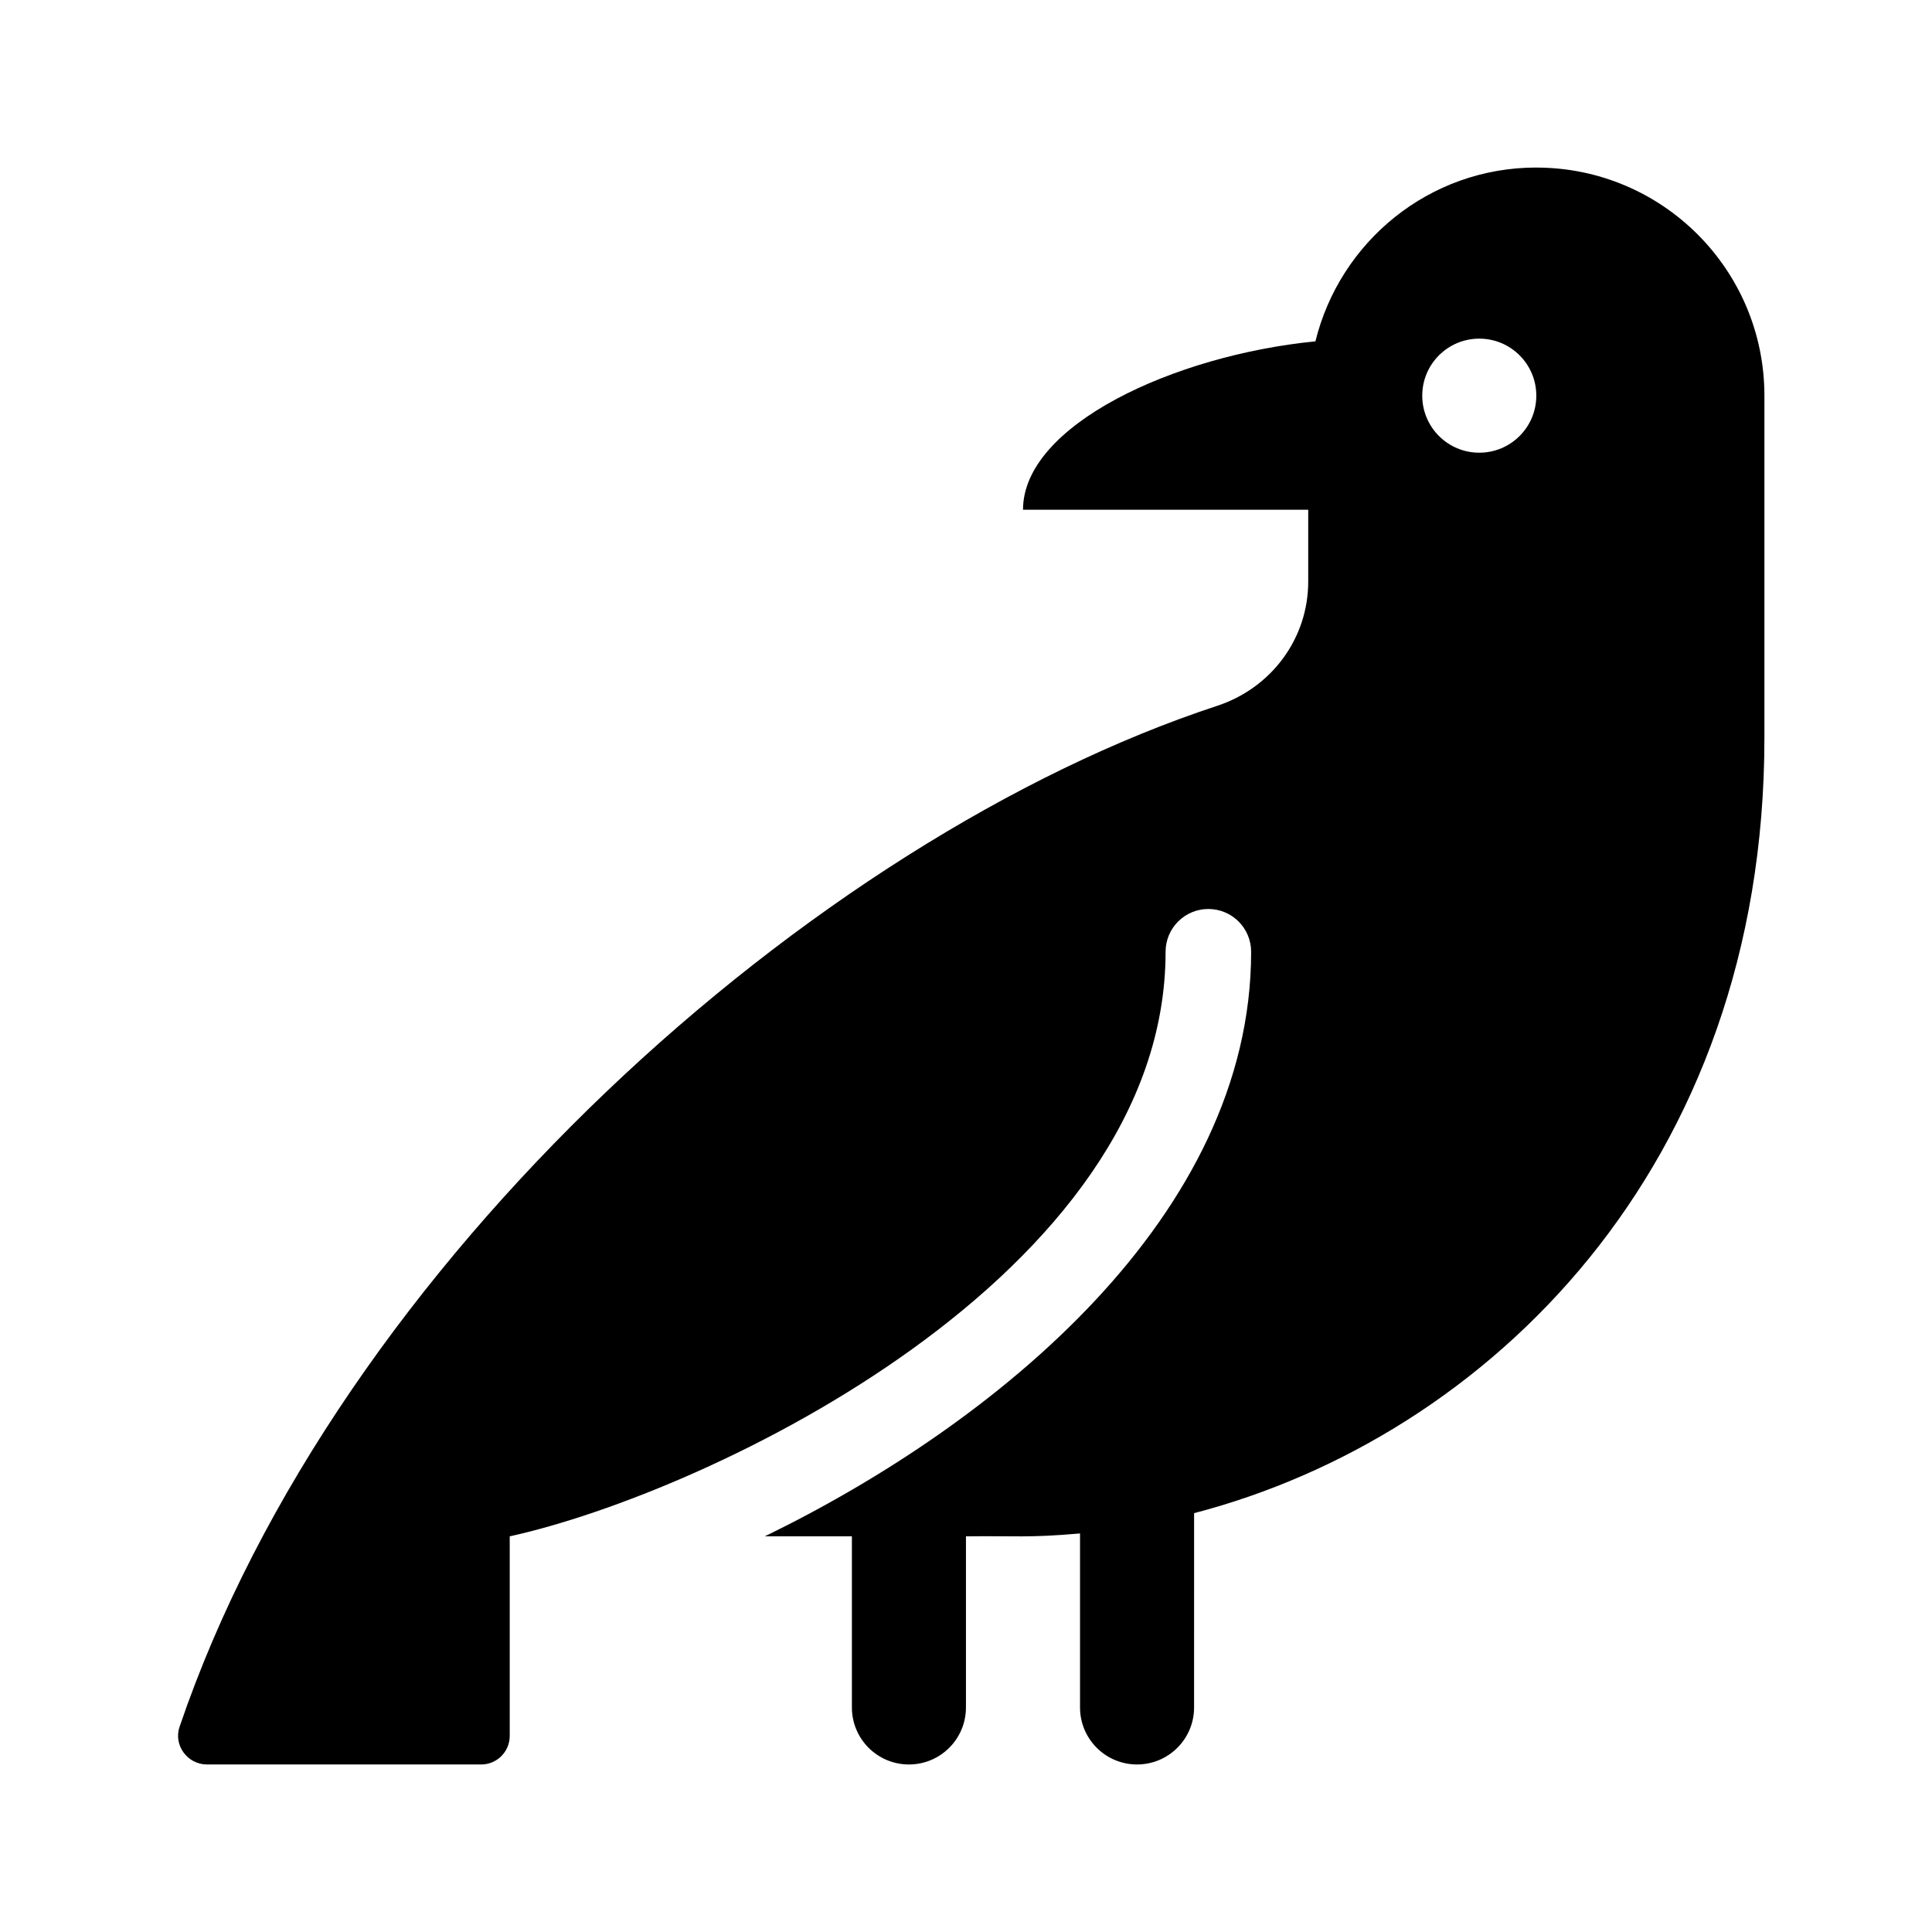
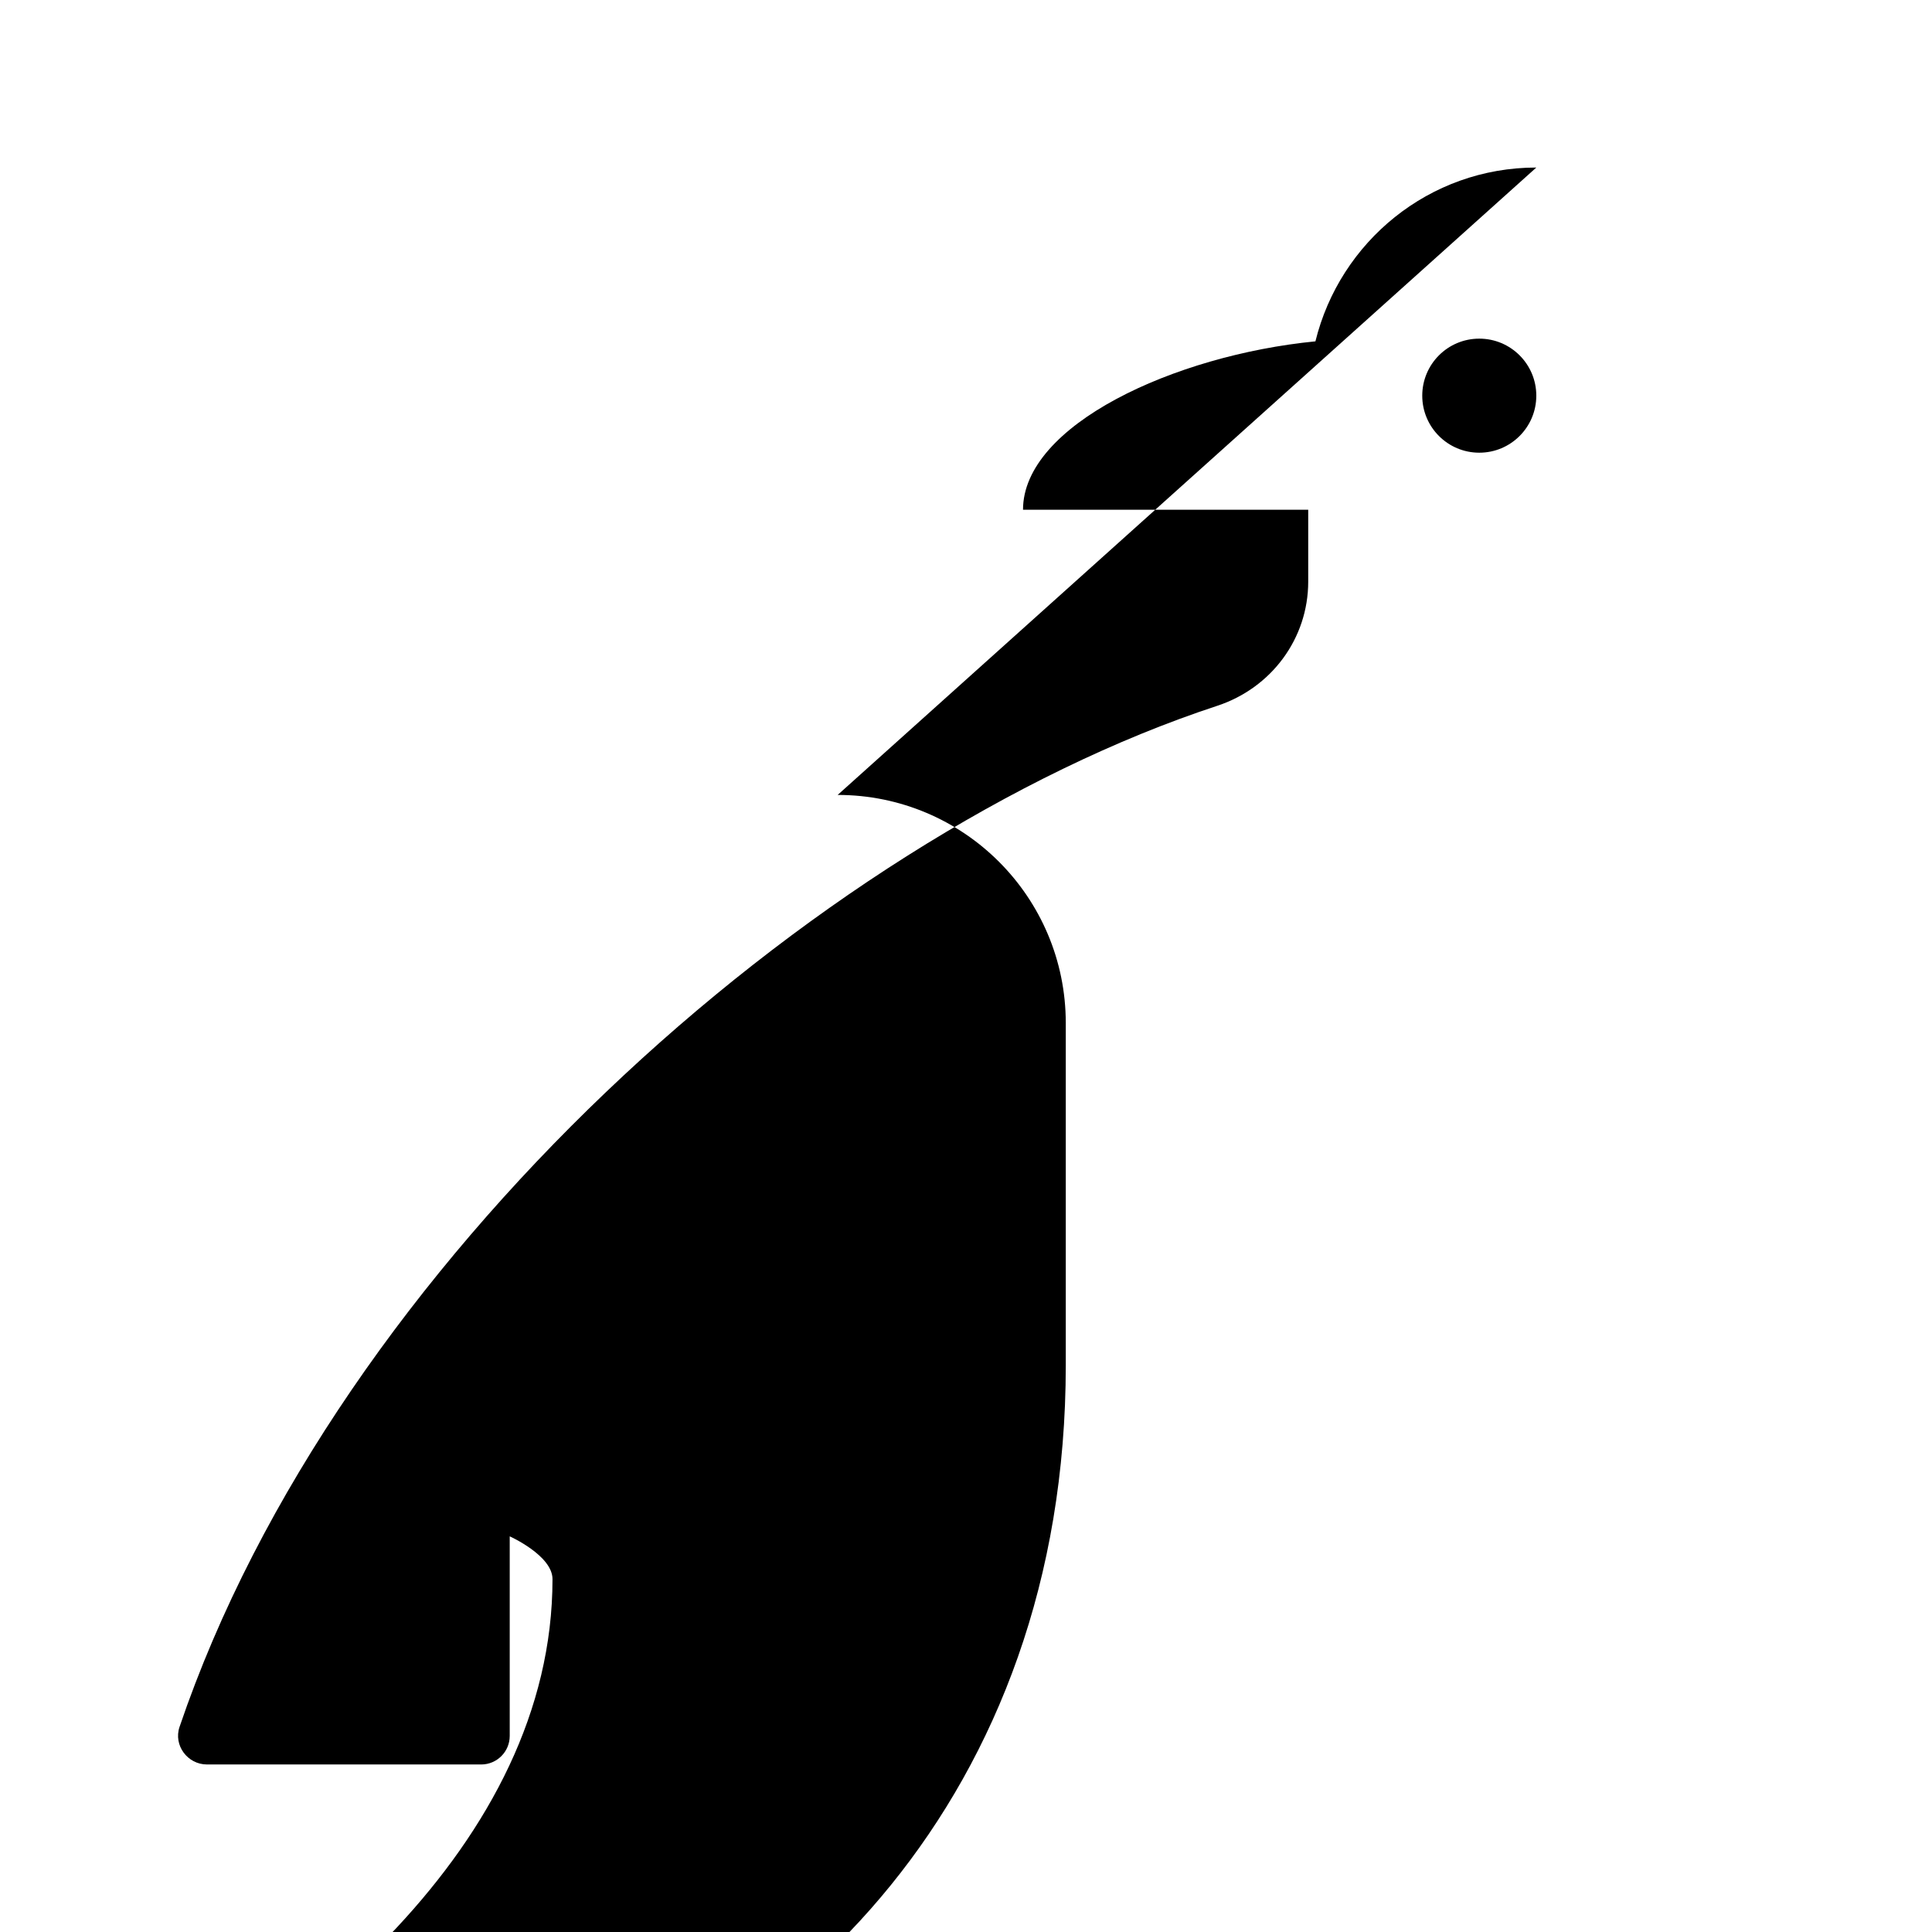
<svg xmlns="http://www.w3.org/2000/svg" fill="#000000" width="800px" height="800px" version="1.1" viewBox="144 144 512 512">
-   <path d="m551.14 188.4c-28.398 0-52.047 19.66-58.539 46.059-37.512 3.691-77.492 22.246-77.492 44.629h75.582v19.062c0 15.086-9.785 28.184-24.113 32.895-107.02 35.188-233.19 147.52-275 270.61-1.652 4.883 2.133 9.949 7.285 9.949h72.66c4.172 0 7.559-3.387 7.559-7.559v-52.898c52.879-11.637 173.81-69.199 173.81-154.92 0-6.258 5.078-11.336 11.336-11.336s11.336 5.078 11.336 11.336c0 69.93-67.371 124.98-128.88 154.92h23.078v45.344c0 8.352 6.766 15.113 15.113 15.113 8.348 0 15.113-6.762 15.113-15.113v-45.344c13.164-0.168 16.555 0.438 30.23-0.77v46.113c0 8.352 6.766 15.113 15.113 15.113s15.113-6.762 15.113-15.113l0.004-51.488c77.766-20.27 151.14-91.574 151.14-205.45v-90.691c0-33.387-27.062-60.453-60.453-60.453zm-15.117 75.57c-8.348 0-15.113-6.766-15.113-15.113 0-8.348 6.766-15.113 15.113-15.113s15.113 6.766 15.113 15.113c0 8.348-6.766 15.113-15.113 15.113z" />
+   <path d="m551.14 188.4c-28.398 0-52.047 19.66-58.539 46.059-37.512 3.691-77.492 22.246-77.492 44.629h75.582v19.062c0 15.086-9.785 28.184-24.113 32.895-107.02 35.188-233.19 147.52-275 270.61-1.652 4.883 2.133 9.949 7.285 9.949h72.66c4.172 0 7.559-3.387 7.559-7.559v-52.898s11.336 5.078 11.336 11.336c0 69.93-67.371 124.98-128.88 154.92h23.078v45.344c0 8.352 6.766 15.113 15.113 15.113 8.348 0 15.113-6.762 15.113-15.113v-45.344c13.164-0.168 16.555 0.438 30.23-0.77v46.113c0 8.352 6.766 15.113 15.113 15.113s15.113-6.762 15.113-15.113l0.004-51.488c77.766-20.27 151.14-91.574 151.14-205.45v-90.691c0-33.387-27.062-60.453-60.453-60.453zm-15.117 75.57c-8.348 0-15.113-6.766-15.113-15.113 0-8.348 6.766-15.113 15.113-15.113s15.113 6.766 15.113 15.113c0 8.348-6.766 15.113-15.113 15.113z" />
</svg>